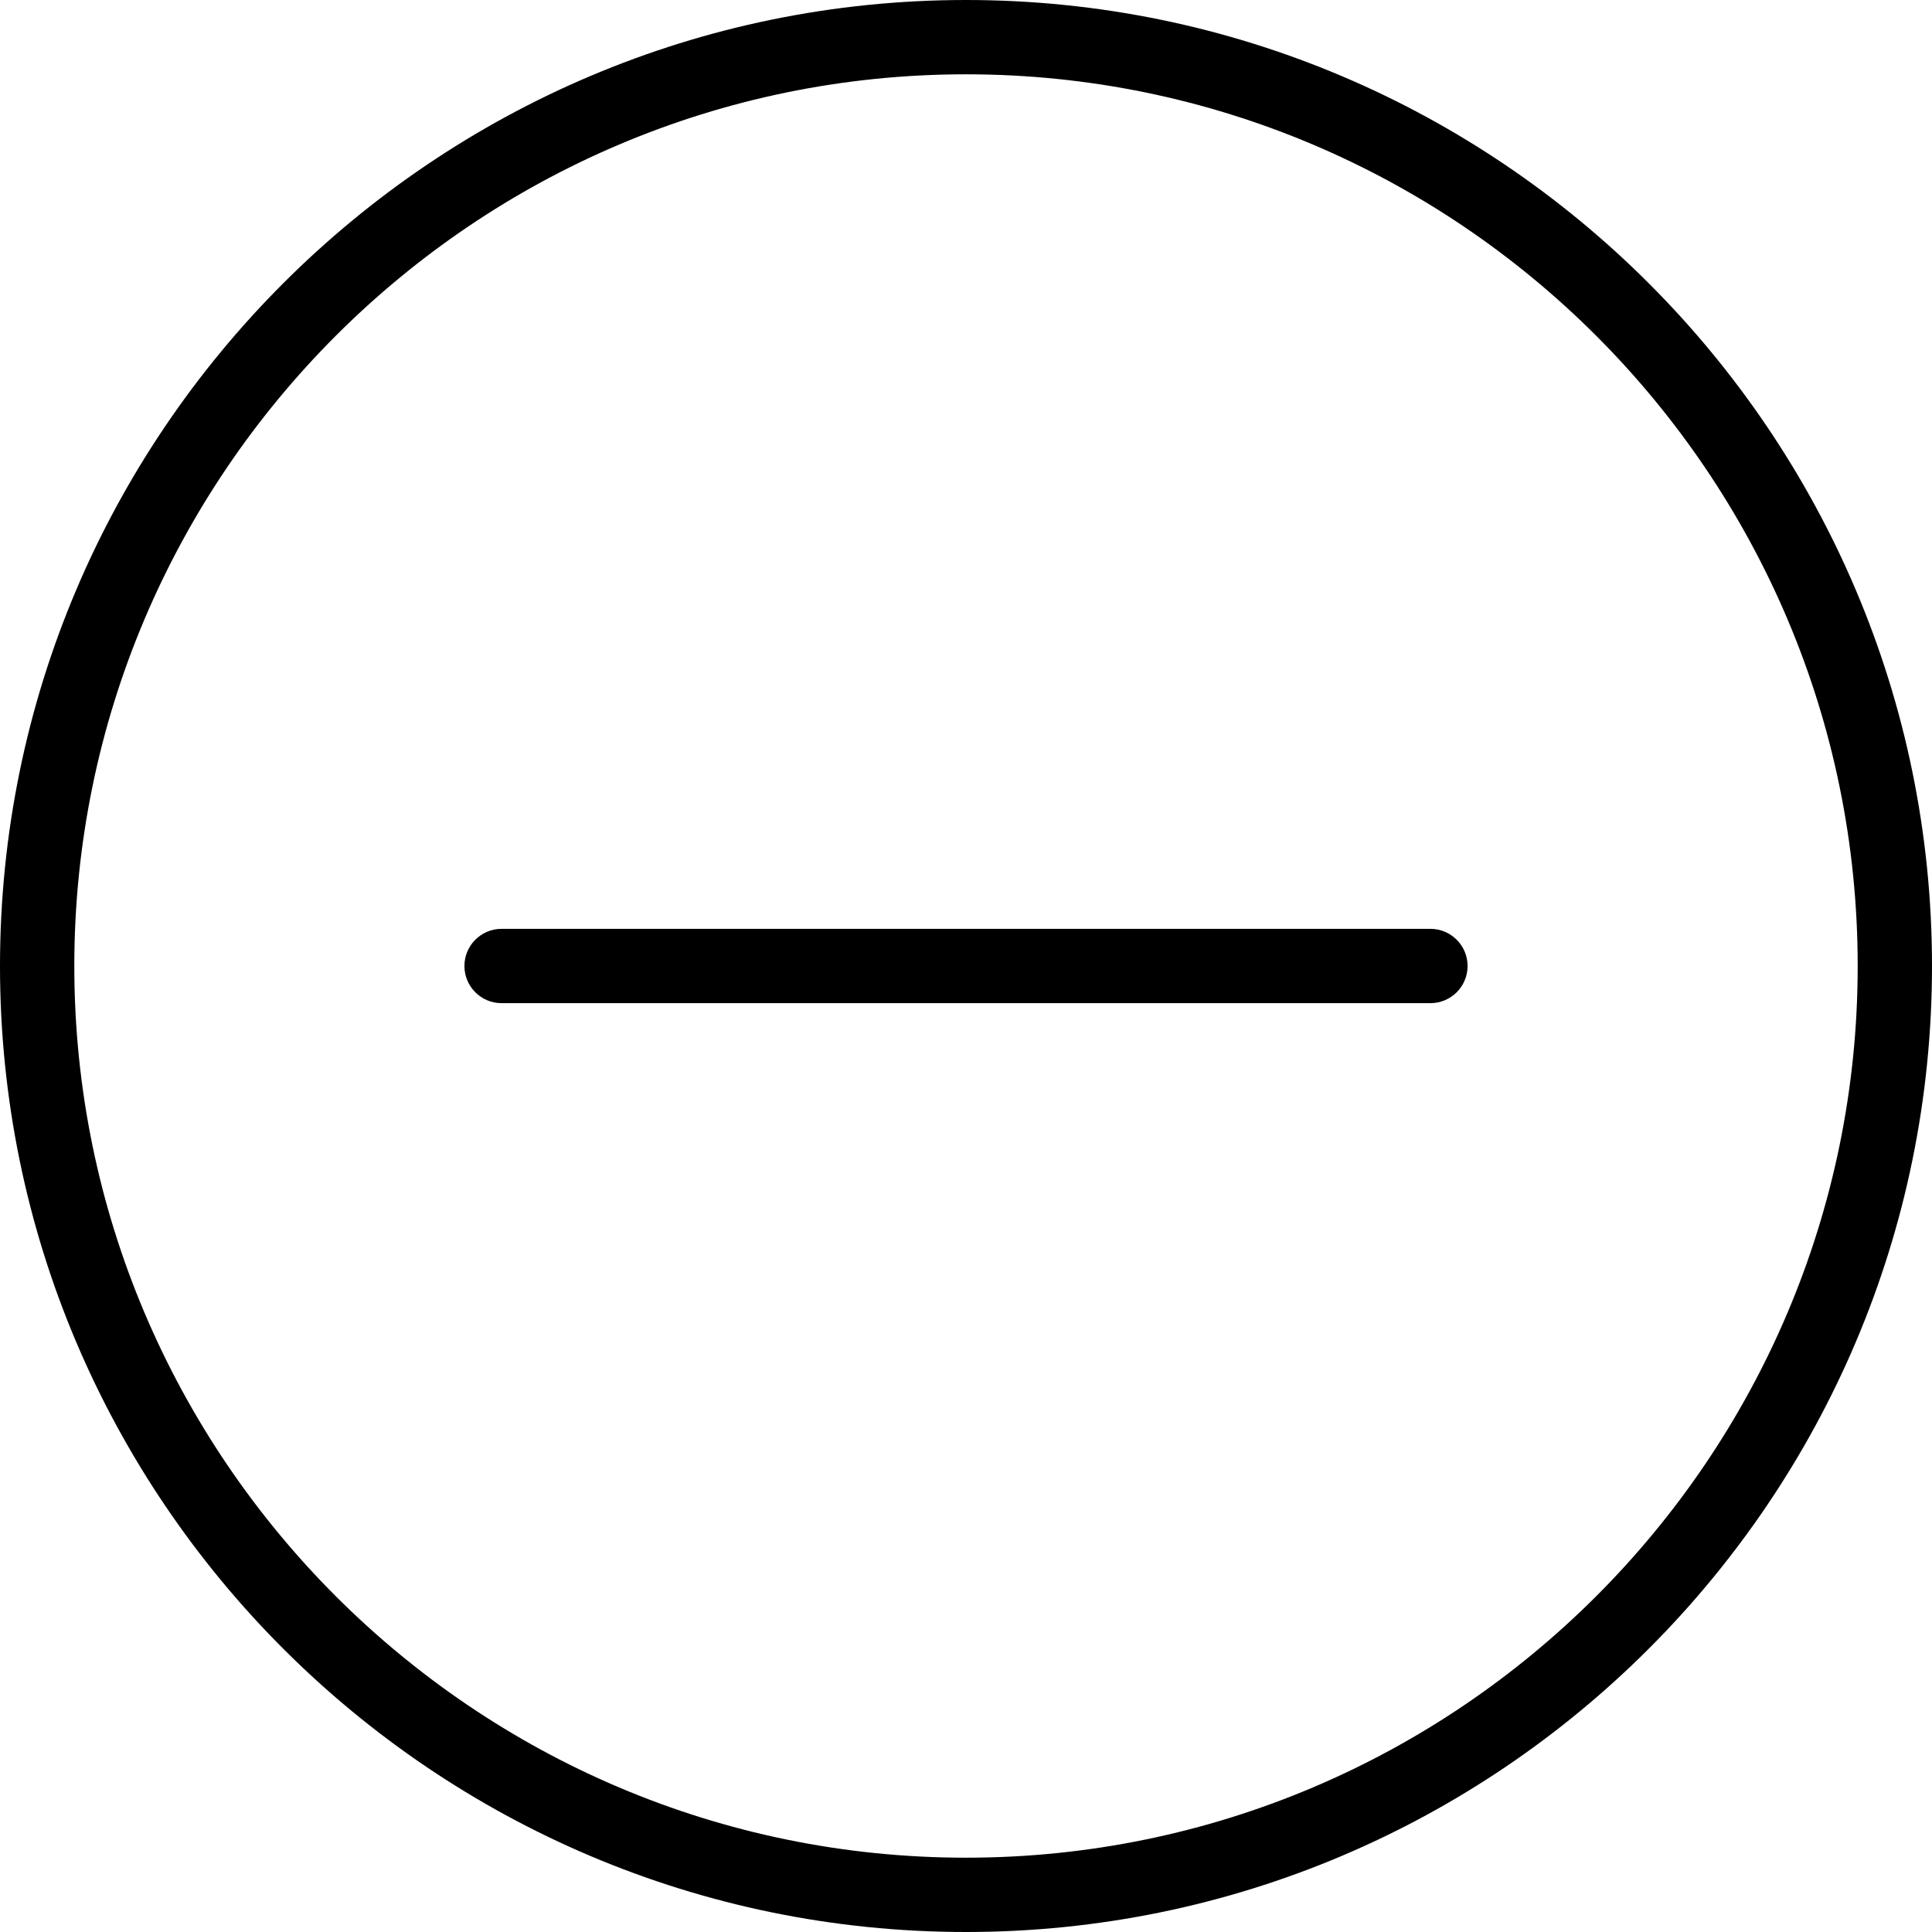
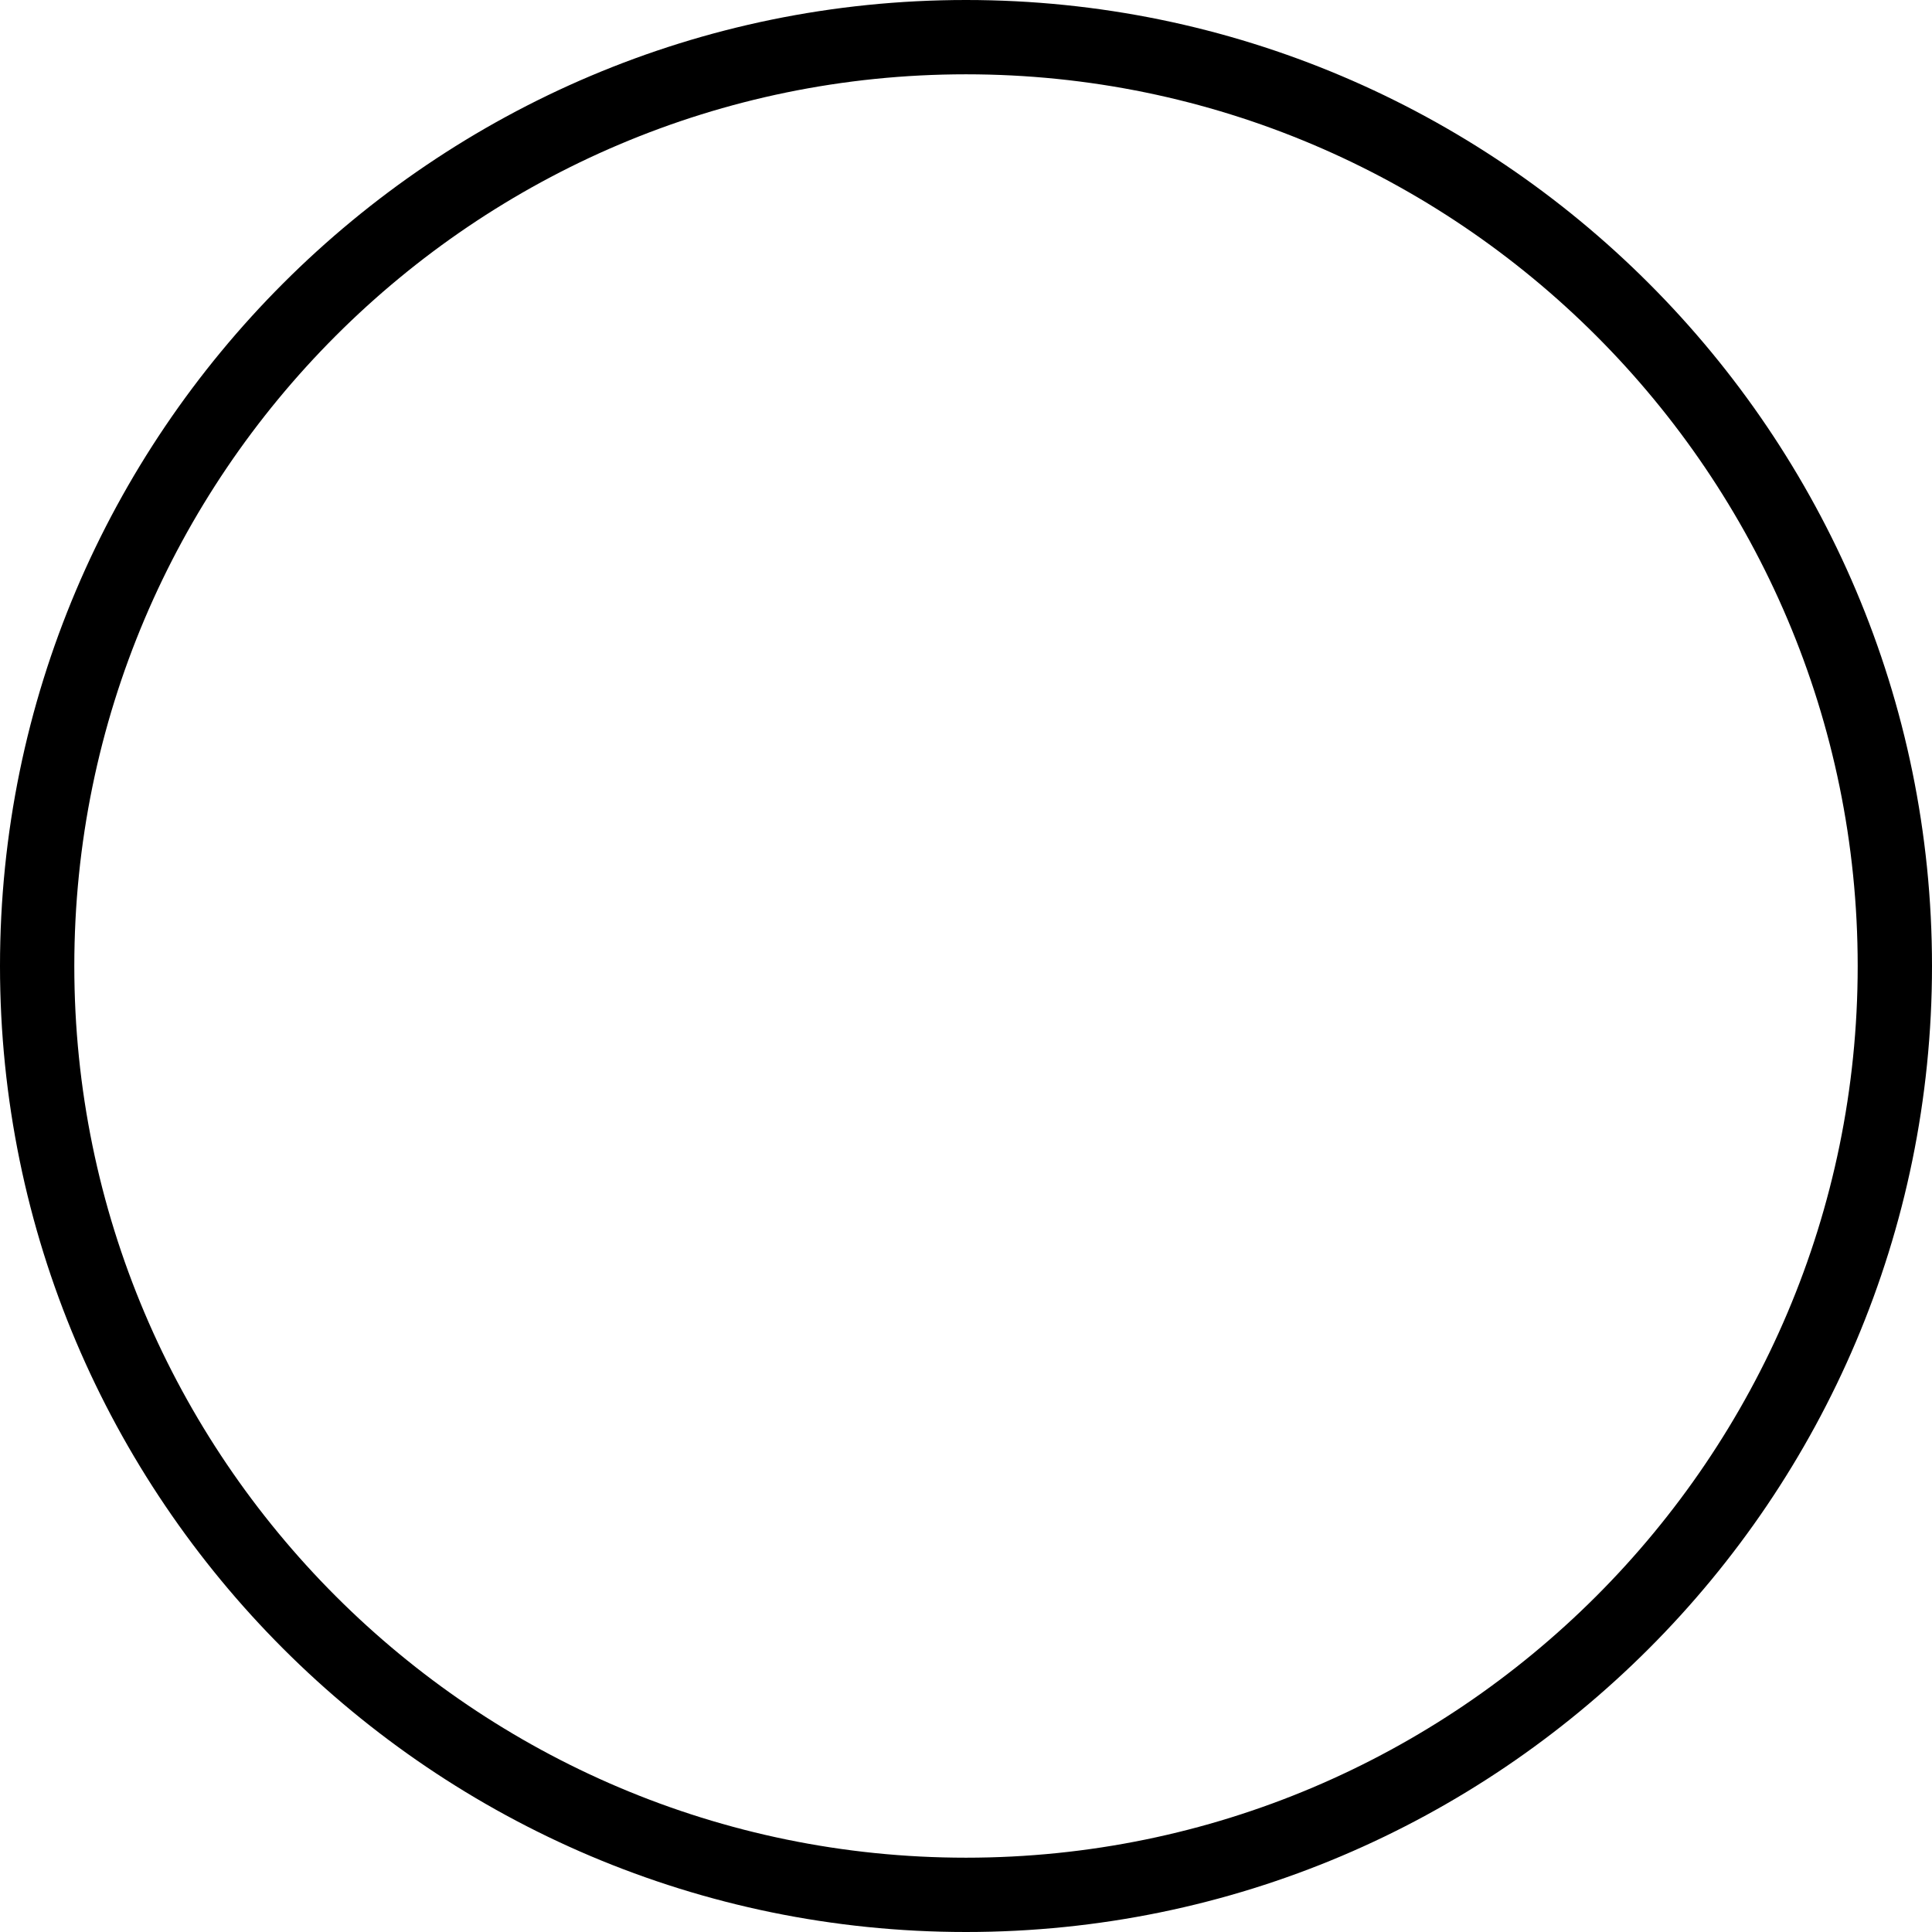
<svg xmlns="http://www.w3.org/2000/svg" width="52" height="52" version="1.1" xml:space="preserve">
  <g>
    <title>Layer 1</title>
    <g id="svg_1">
      <path d="m26,0c-14.336,0 -26,11.663 -26,26s11.664,26 26,26s26,-11.663 26,-26s-11.664,-26 -26,-26zm0,50c-13.233,0 -24,-10.767 -24,-24s10.767,-24 24,-24s24,10.767 24,24s-10.767,24 -24,24z" id="svg_2" />
-       <path d="m38.5,25l-11.5,0l-2,0l-11.5,0c-0.552,0 -1,0.447 -1,1s0.448,1 1,1l11.5,0l2,0l11.5,0c0.552,0 1,-0.447 1,-1s-0.448,-1 -1,-1z" id="svg_3" />
    </g>
    <g id="svg_4" />
    <g id="svg_5" />
    <g id="svg_6" />
    <g id="svg_7" />
    <g id="svg_8" />
    <g id="svg_9" />
    <g id="svg_10" />
    <g id="svg_11" />
    <g id="svg_12" />
    <g id="svg_13" />
    <g id="svg_14" />
    <g id="svg_15" />
    <g id="svg_16" />
    <g id="svg_17" />
    <g id="svg_18" />
  </g>
</svg>